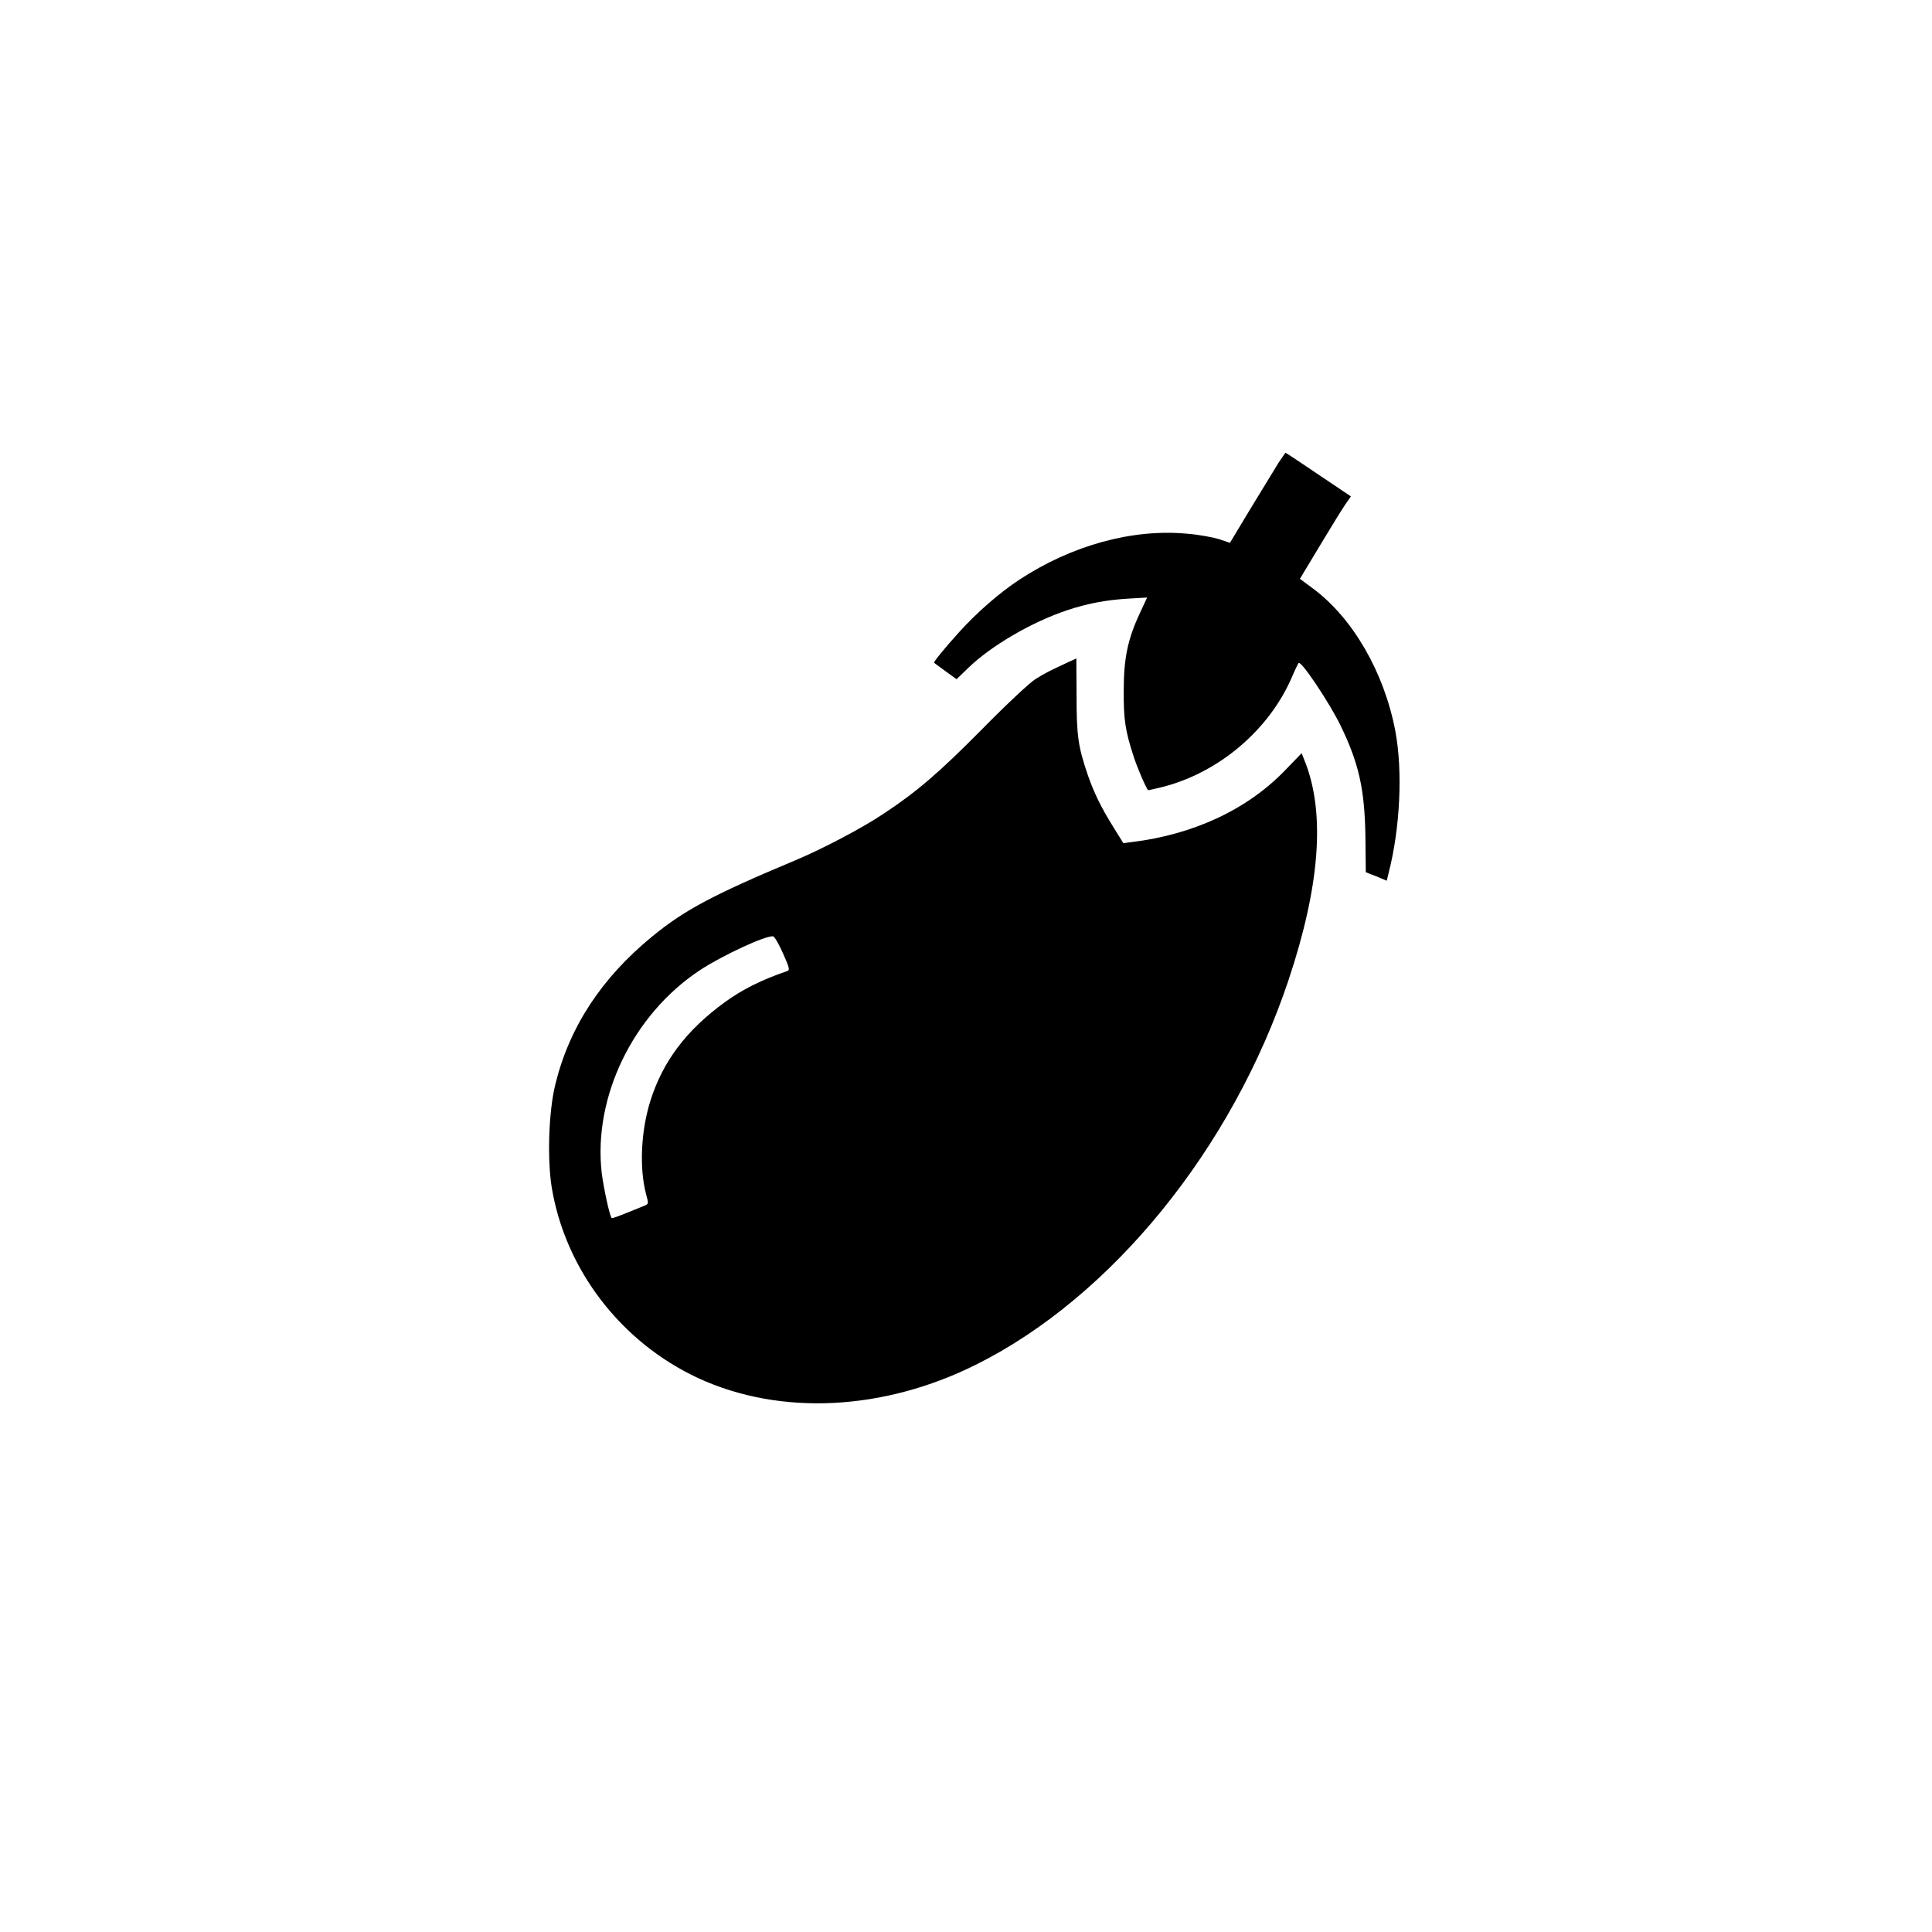
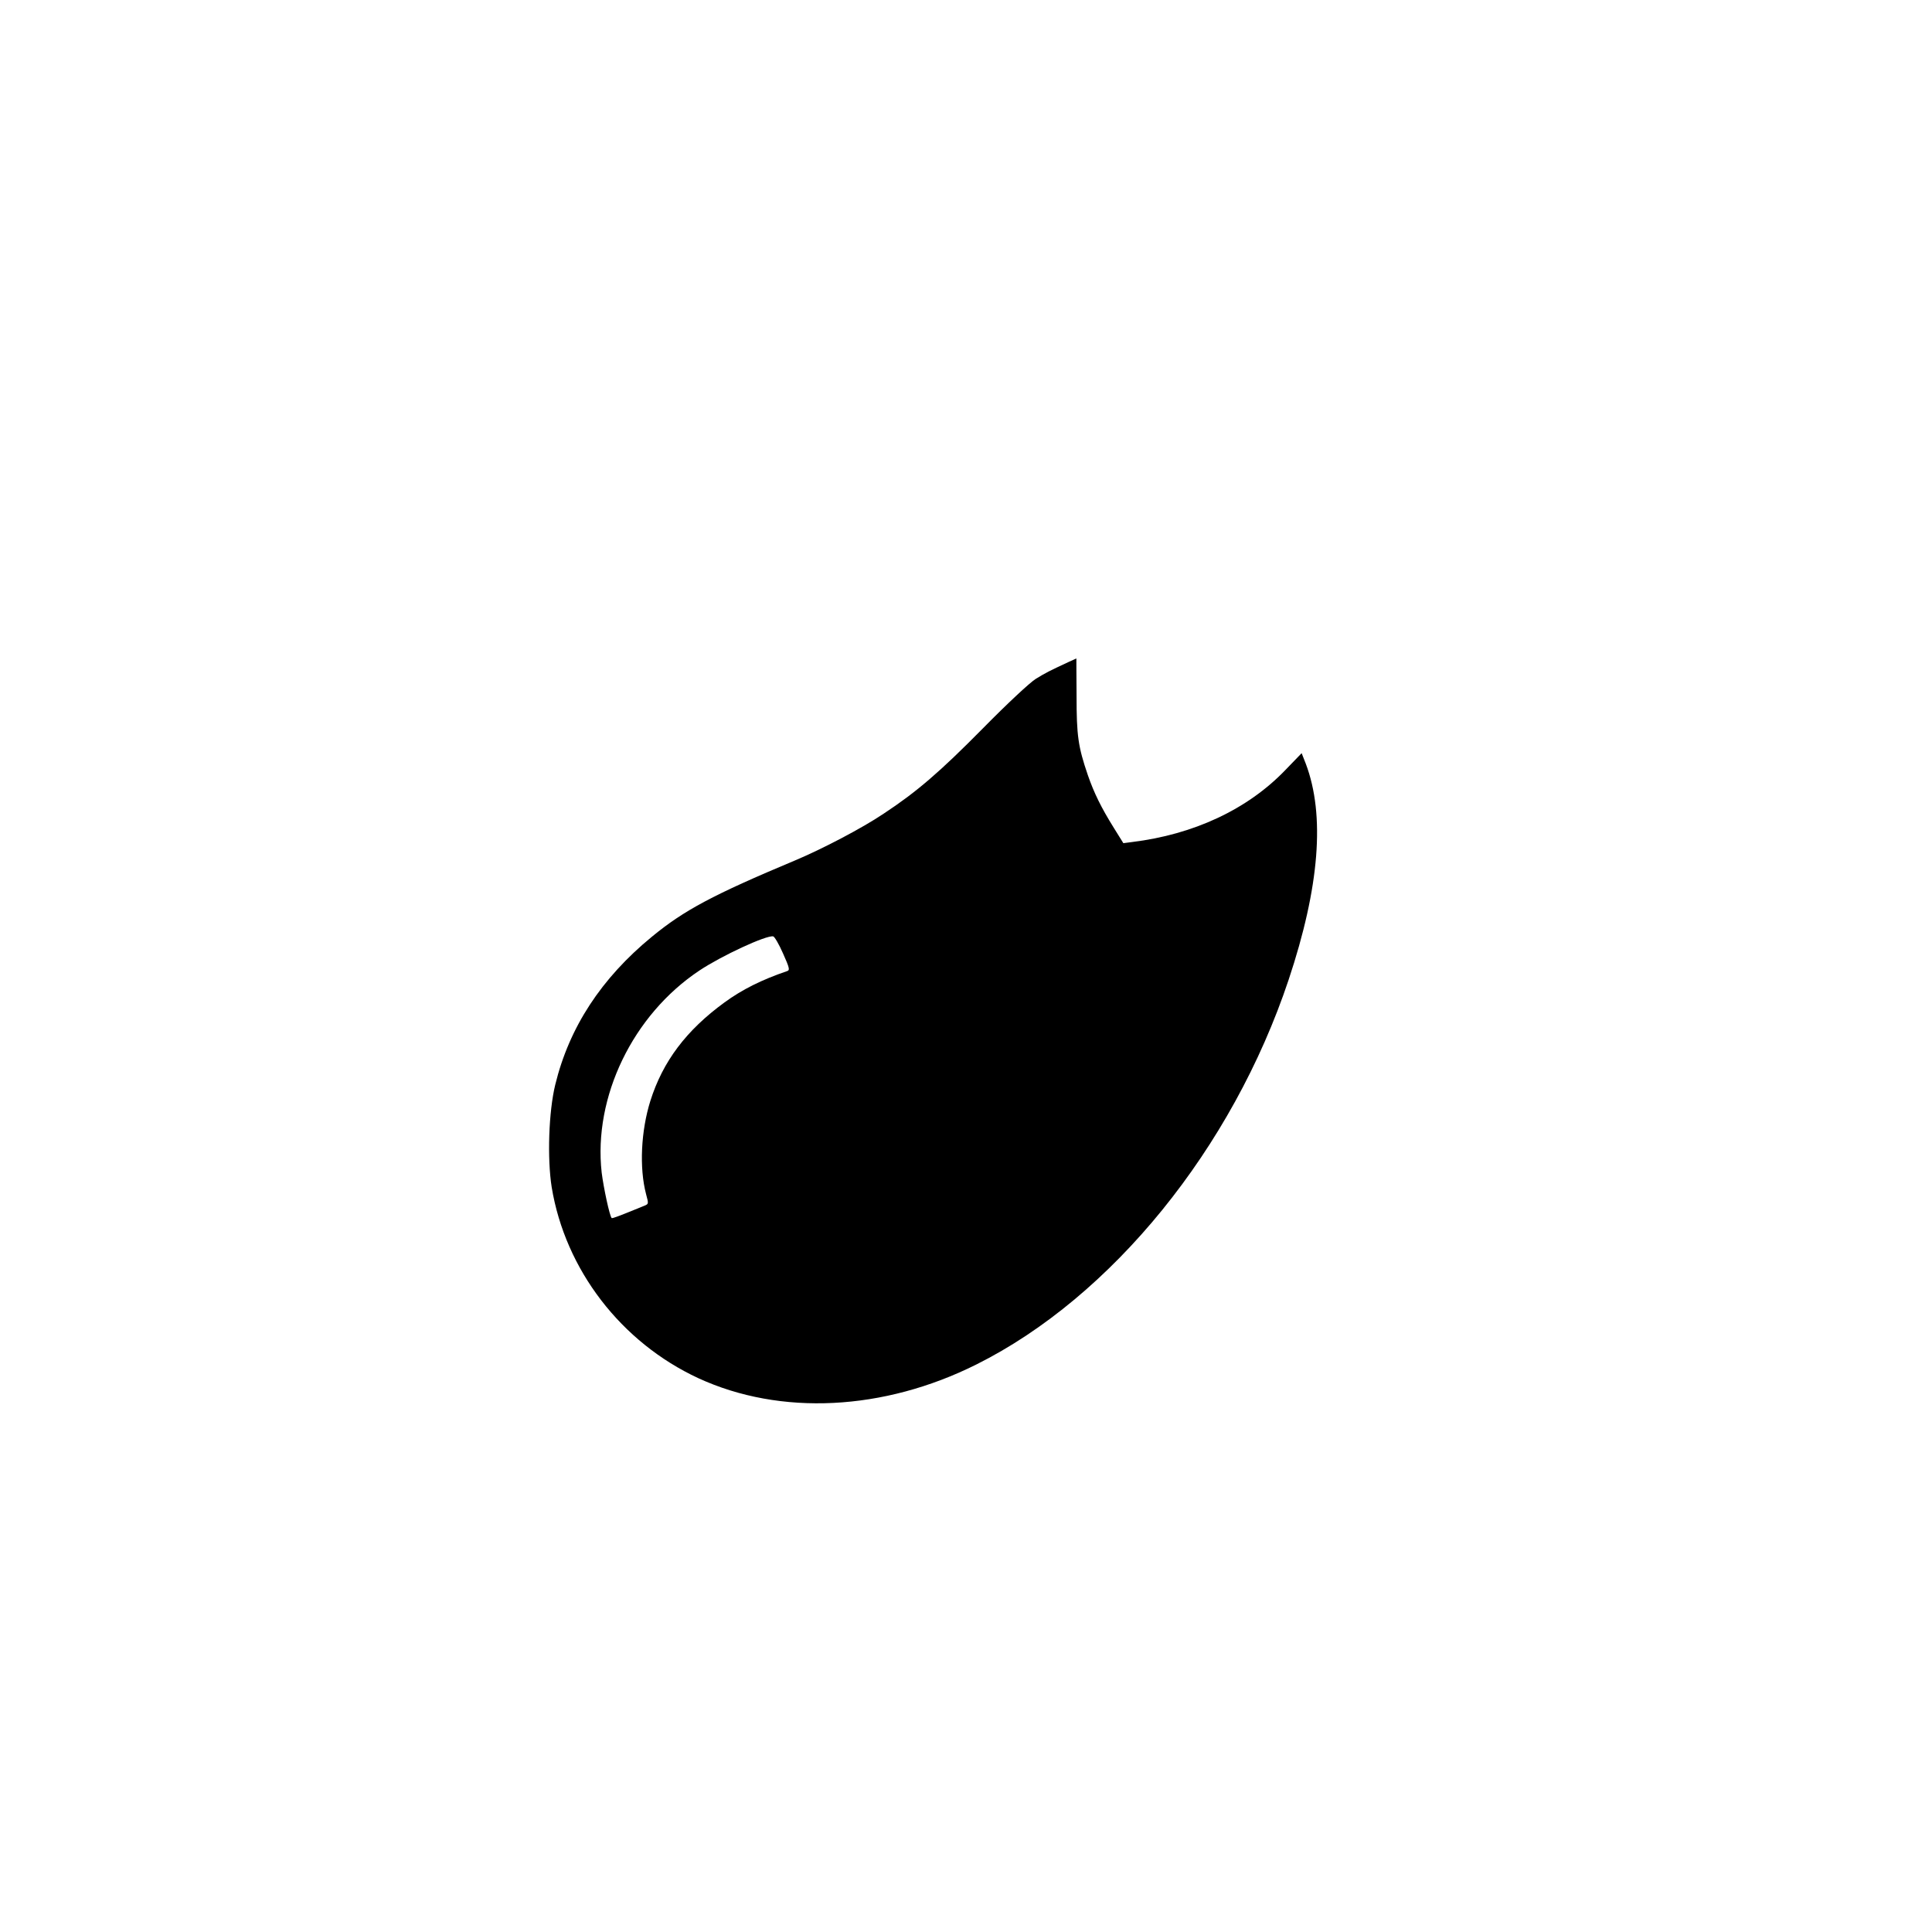
<svg xmlns="http://www.w3.org/2000/svg" version="1.0" width="1024pt" height="1024pt" viewBox="0 0 1024 1024" preserveAspectRatio="xMidYMid meet">
  <g transform="translate(0,1024) scale(0.1,-0.1)" fill="#000000" stroke="none">
-     <path d="M6777 7788 c-18 -29 -84 -137 -146 -239 l-112 -186 -57 19 c-31 10 -106 24 -167 29 -291 28 -615 -61 -893 -244 -105 -69 -225 -174 -318 -277 -78 -86 -138 -160 -133 -163 2 -2 30 -22 61 -45 l58 -42 62 60 c122 118 335 242 522 305 108 36 207 55 324 62 l102 6 -39 -84 c-64 -137 -85 -239 -85 -409 -1 -153 8 -212 51 -345 20 -63 65 -167 78 -183 1 -1 36 7 77 17 298 76 563 301 684 579 17 40 34 75 37 78 13 14 162 -208 222 -331 97 -200 128 -336 132 -589 l2 -189 56 -22 55 -23 9 37 c62 238 77 545 36 759 -59 309 -225 596 -435 752 l-70 52 19 32 c10 17 58 96 106 176 48 80 100 164 116 187 l29 42 -171 115 c-94 64 -173 116 -175 116 -2 0 -18 -24 -37 -52z" />
    <path d="M5663 6731 c-101 -47 -121 -57 -173 -89 -32 -20 -151 -131 -280 -262 -229 -232 -351 -337 -527 -453 -113 -76 -323 -186 -468 -247 -437 -183 -590 -265 -760 -405 -268 -220 -438 -480 -512 -784 -35 -143 -43 -391 -19 -543 72 -438 368 -823 778 -1013 435 -200 981 -173 1473 73 719 359 1357 1146 1655 2039 164 492 194 872 91 1145 l-22 56 -87 -90 c-200 -208 -485 -341 -812 -381 l-46 -6 -51 82 c-66 106 -104 183 -137 278 -52 152 -60 210 -60 422 -1 108 -1 197 -1 197 0 0 -19 -9 -42 -19z m-1513 -1544 c35 -78 37 -89 22 -94 -135 -46 -239 -98 -332 -166 -203 -148 -327 -313 -393 -522 -50 -160 -59 -355 -23 -493 14 -52 14 -53 -7 -62 -132 -54 -171 -69 -175 -66 -11 11 -43 161 -53 241 -45 401 165 836 518 1071 117 78 354 188 391 181 7 -1 31 -42 52 -90z" />
  </g>
</svg>